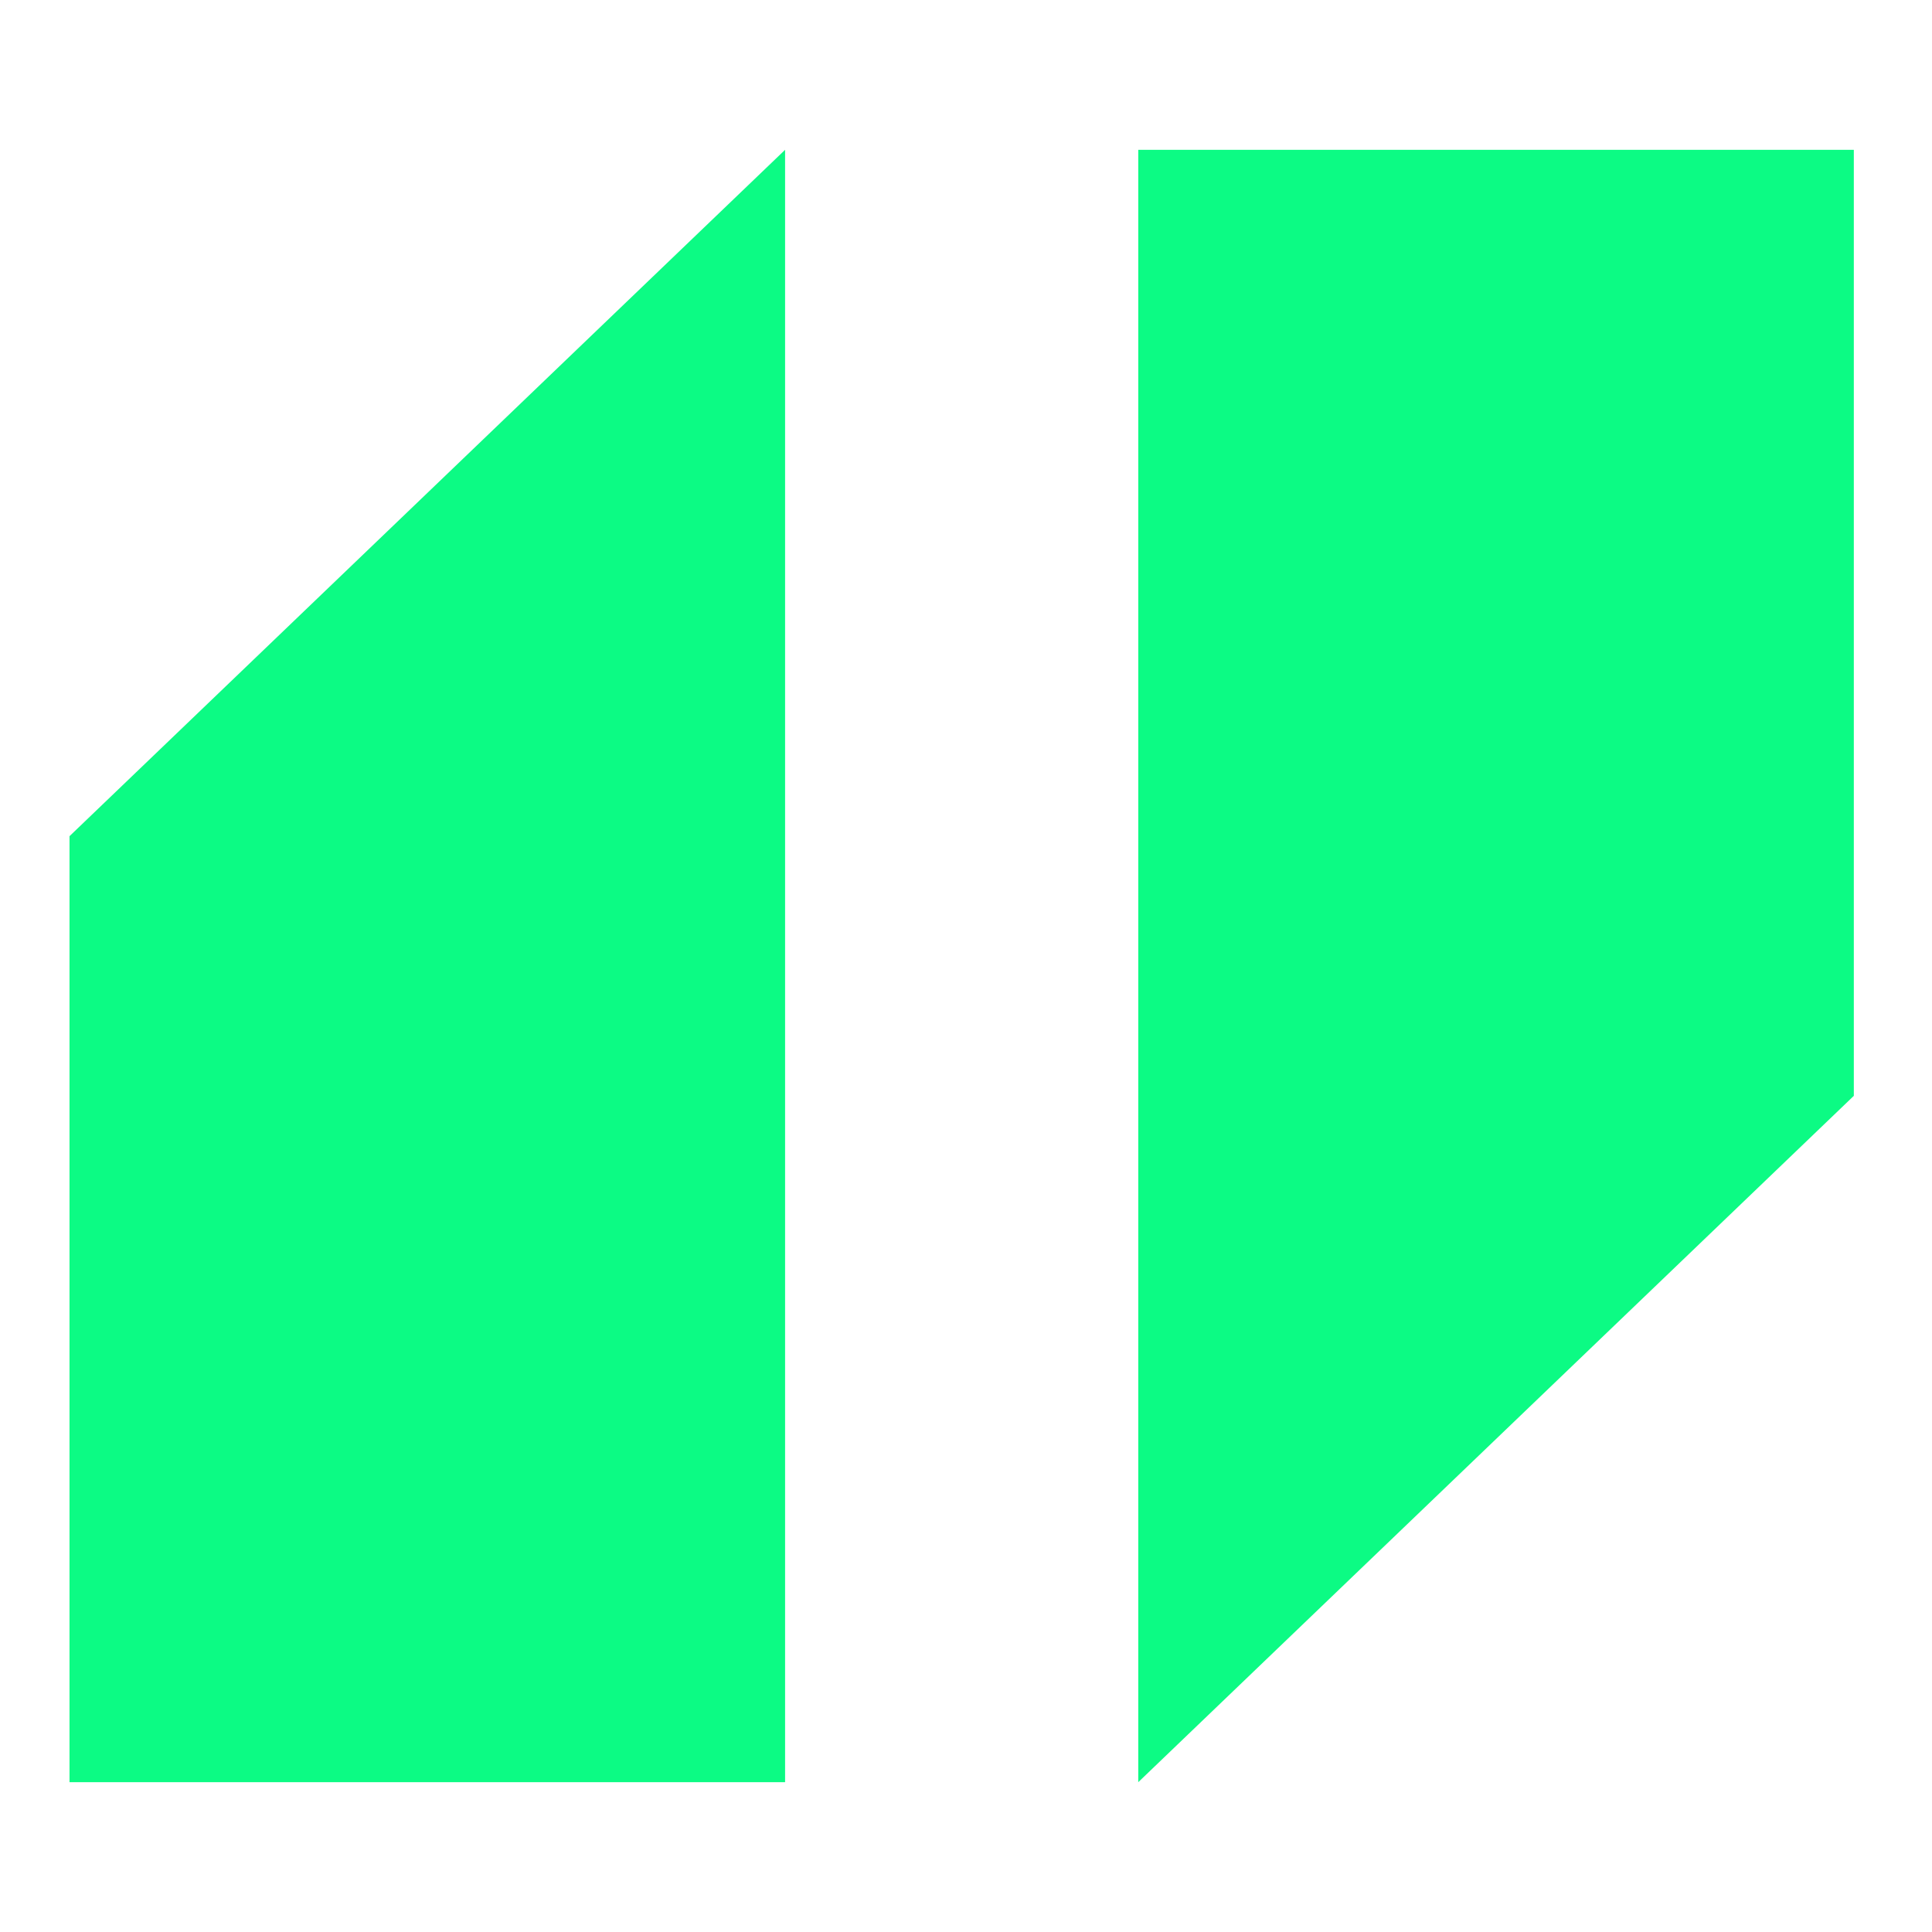
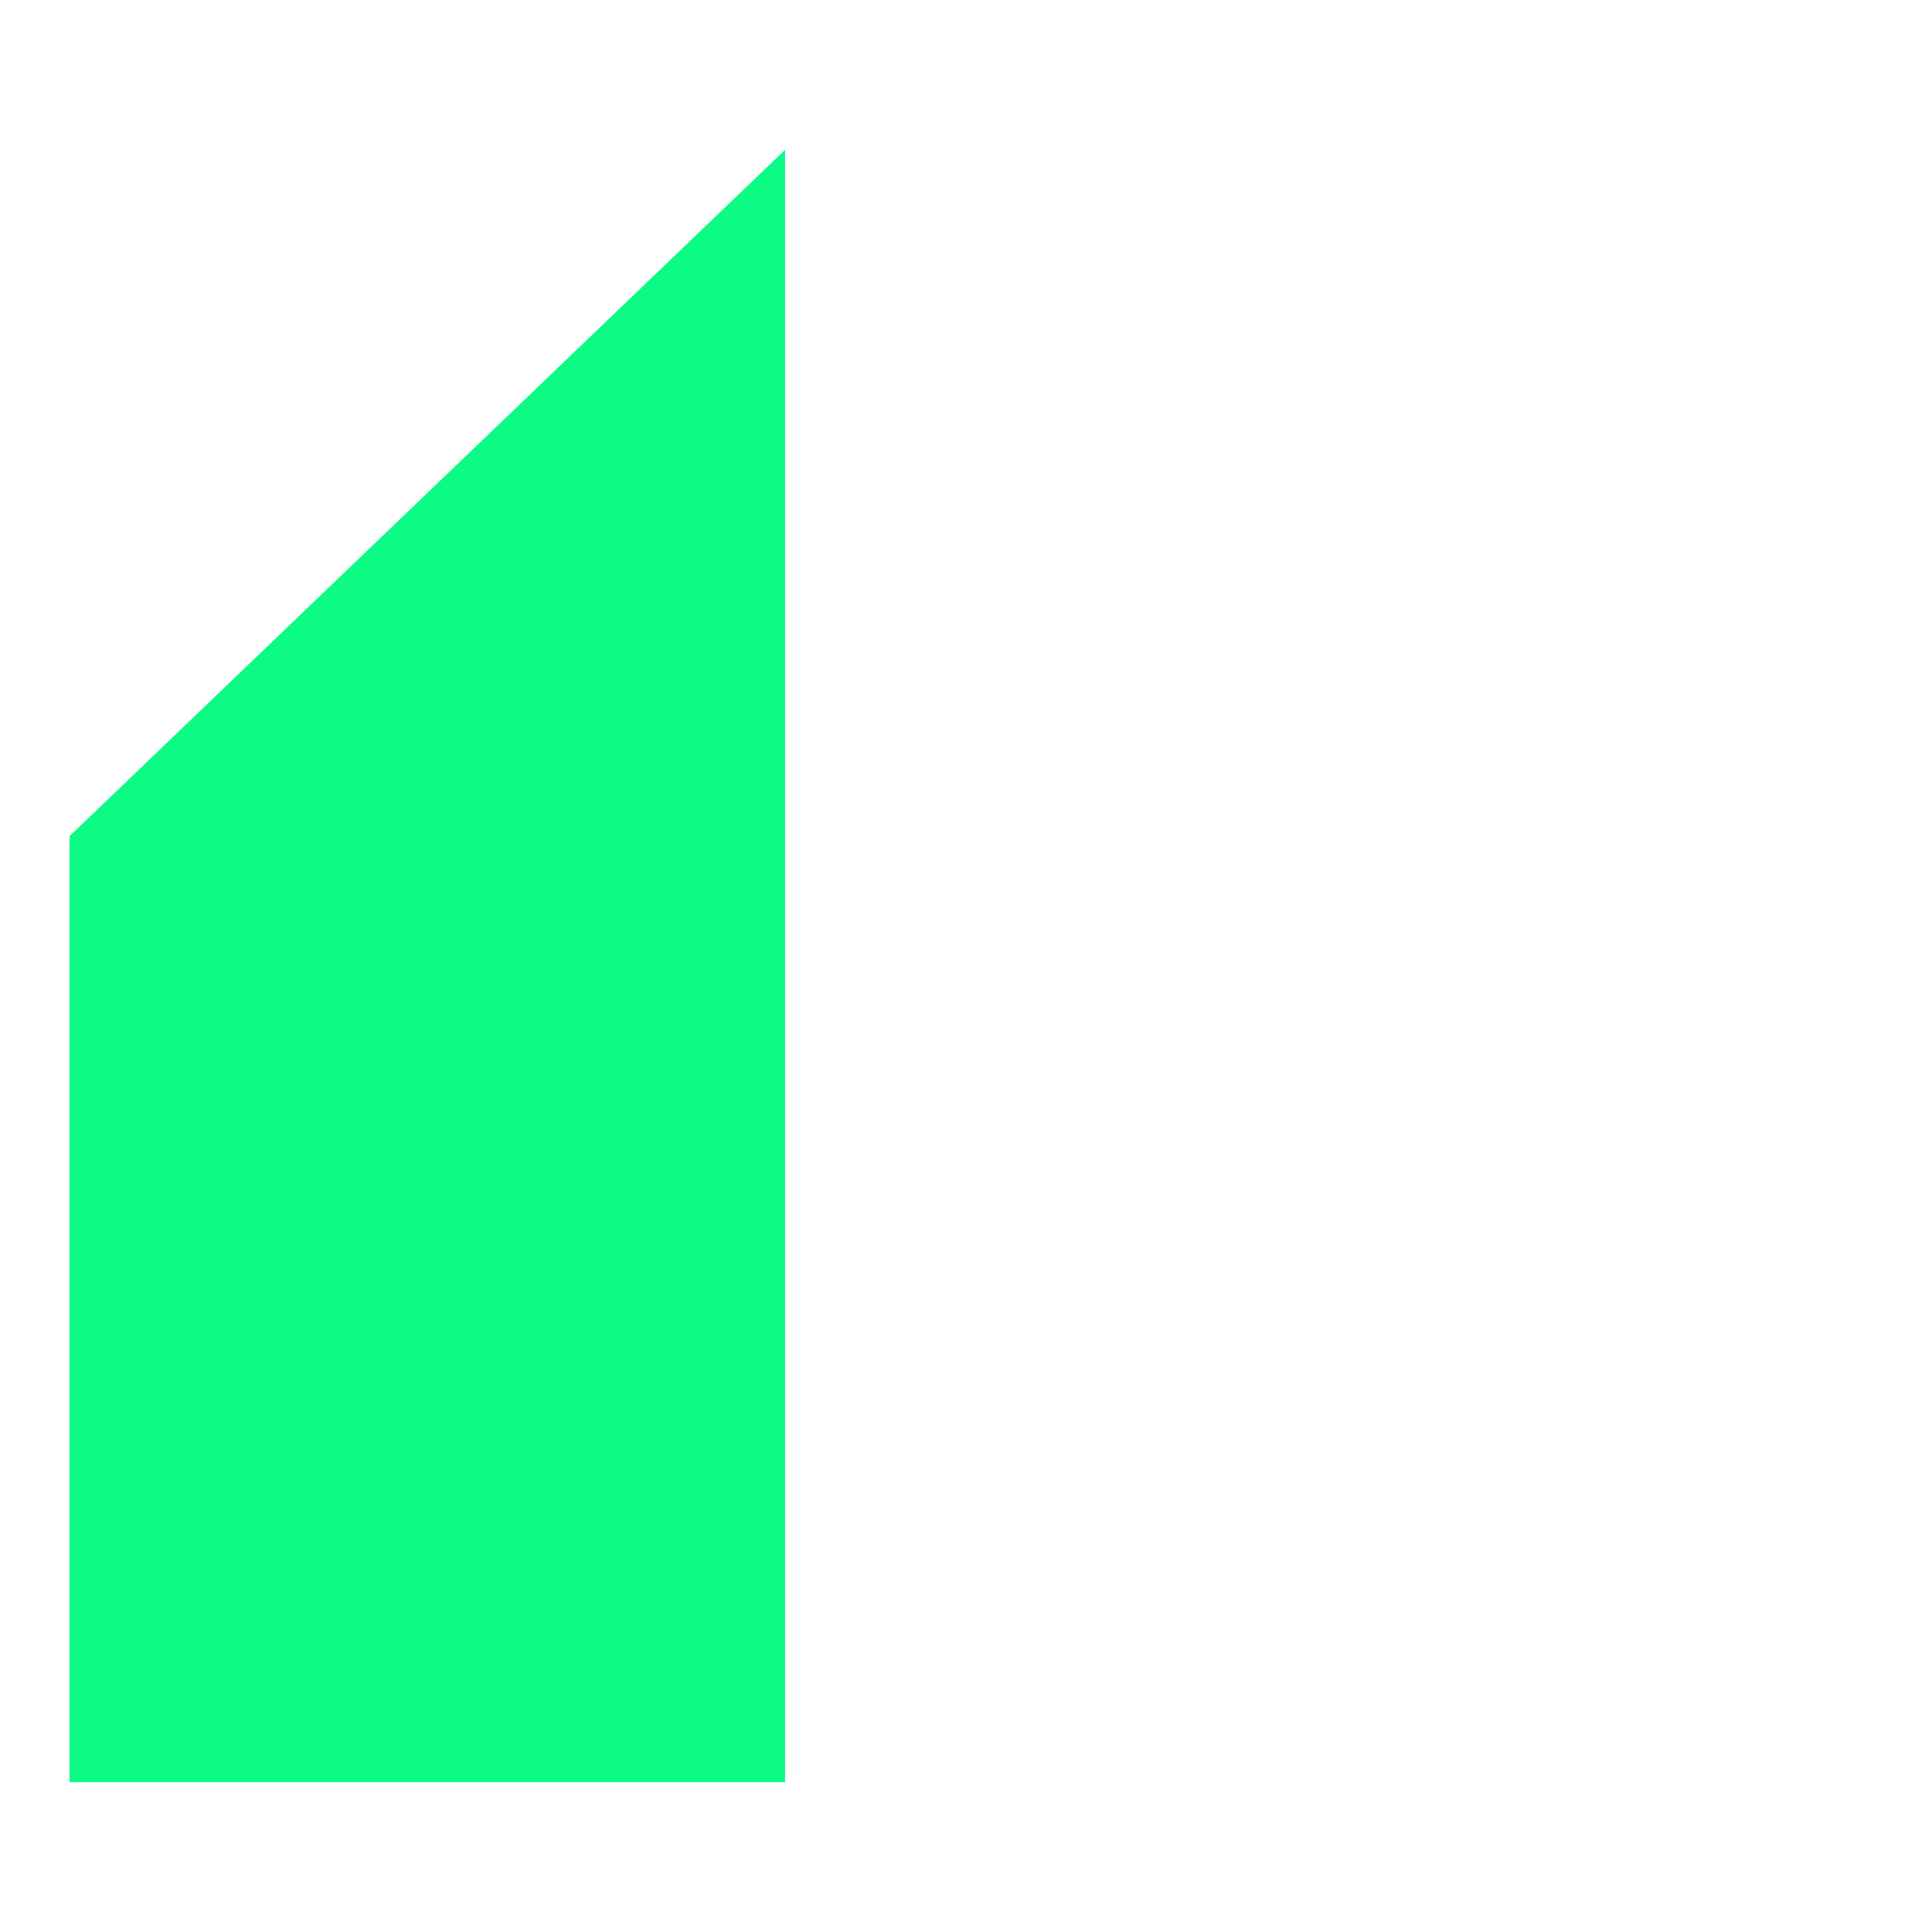
<svg xmlns="http://www.w3.org/2000/svg" version="1.1" id="Laag_1" x="0px" y="0px" viewBox="0 0 500 500" style="enable-background:new 0 0 500 500;" xml:space="preserve">
  <style type="text/css">
	.st0{fill:#0CFB84;}
</style>
  <g>
    <path class="st0" d="M203.18,38.77v422.46H17.99V216.4L203.18,38.77z" />
  </g>
  <g>
-     <path class="st0" d="M294.58,461.23V38.77h185.19v244.83L294.58,461.23z" />
-   </g>
+     </g>
</svg>